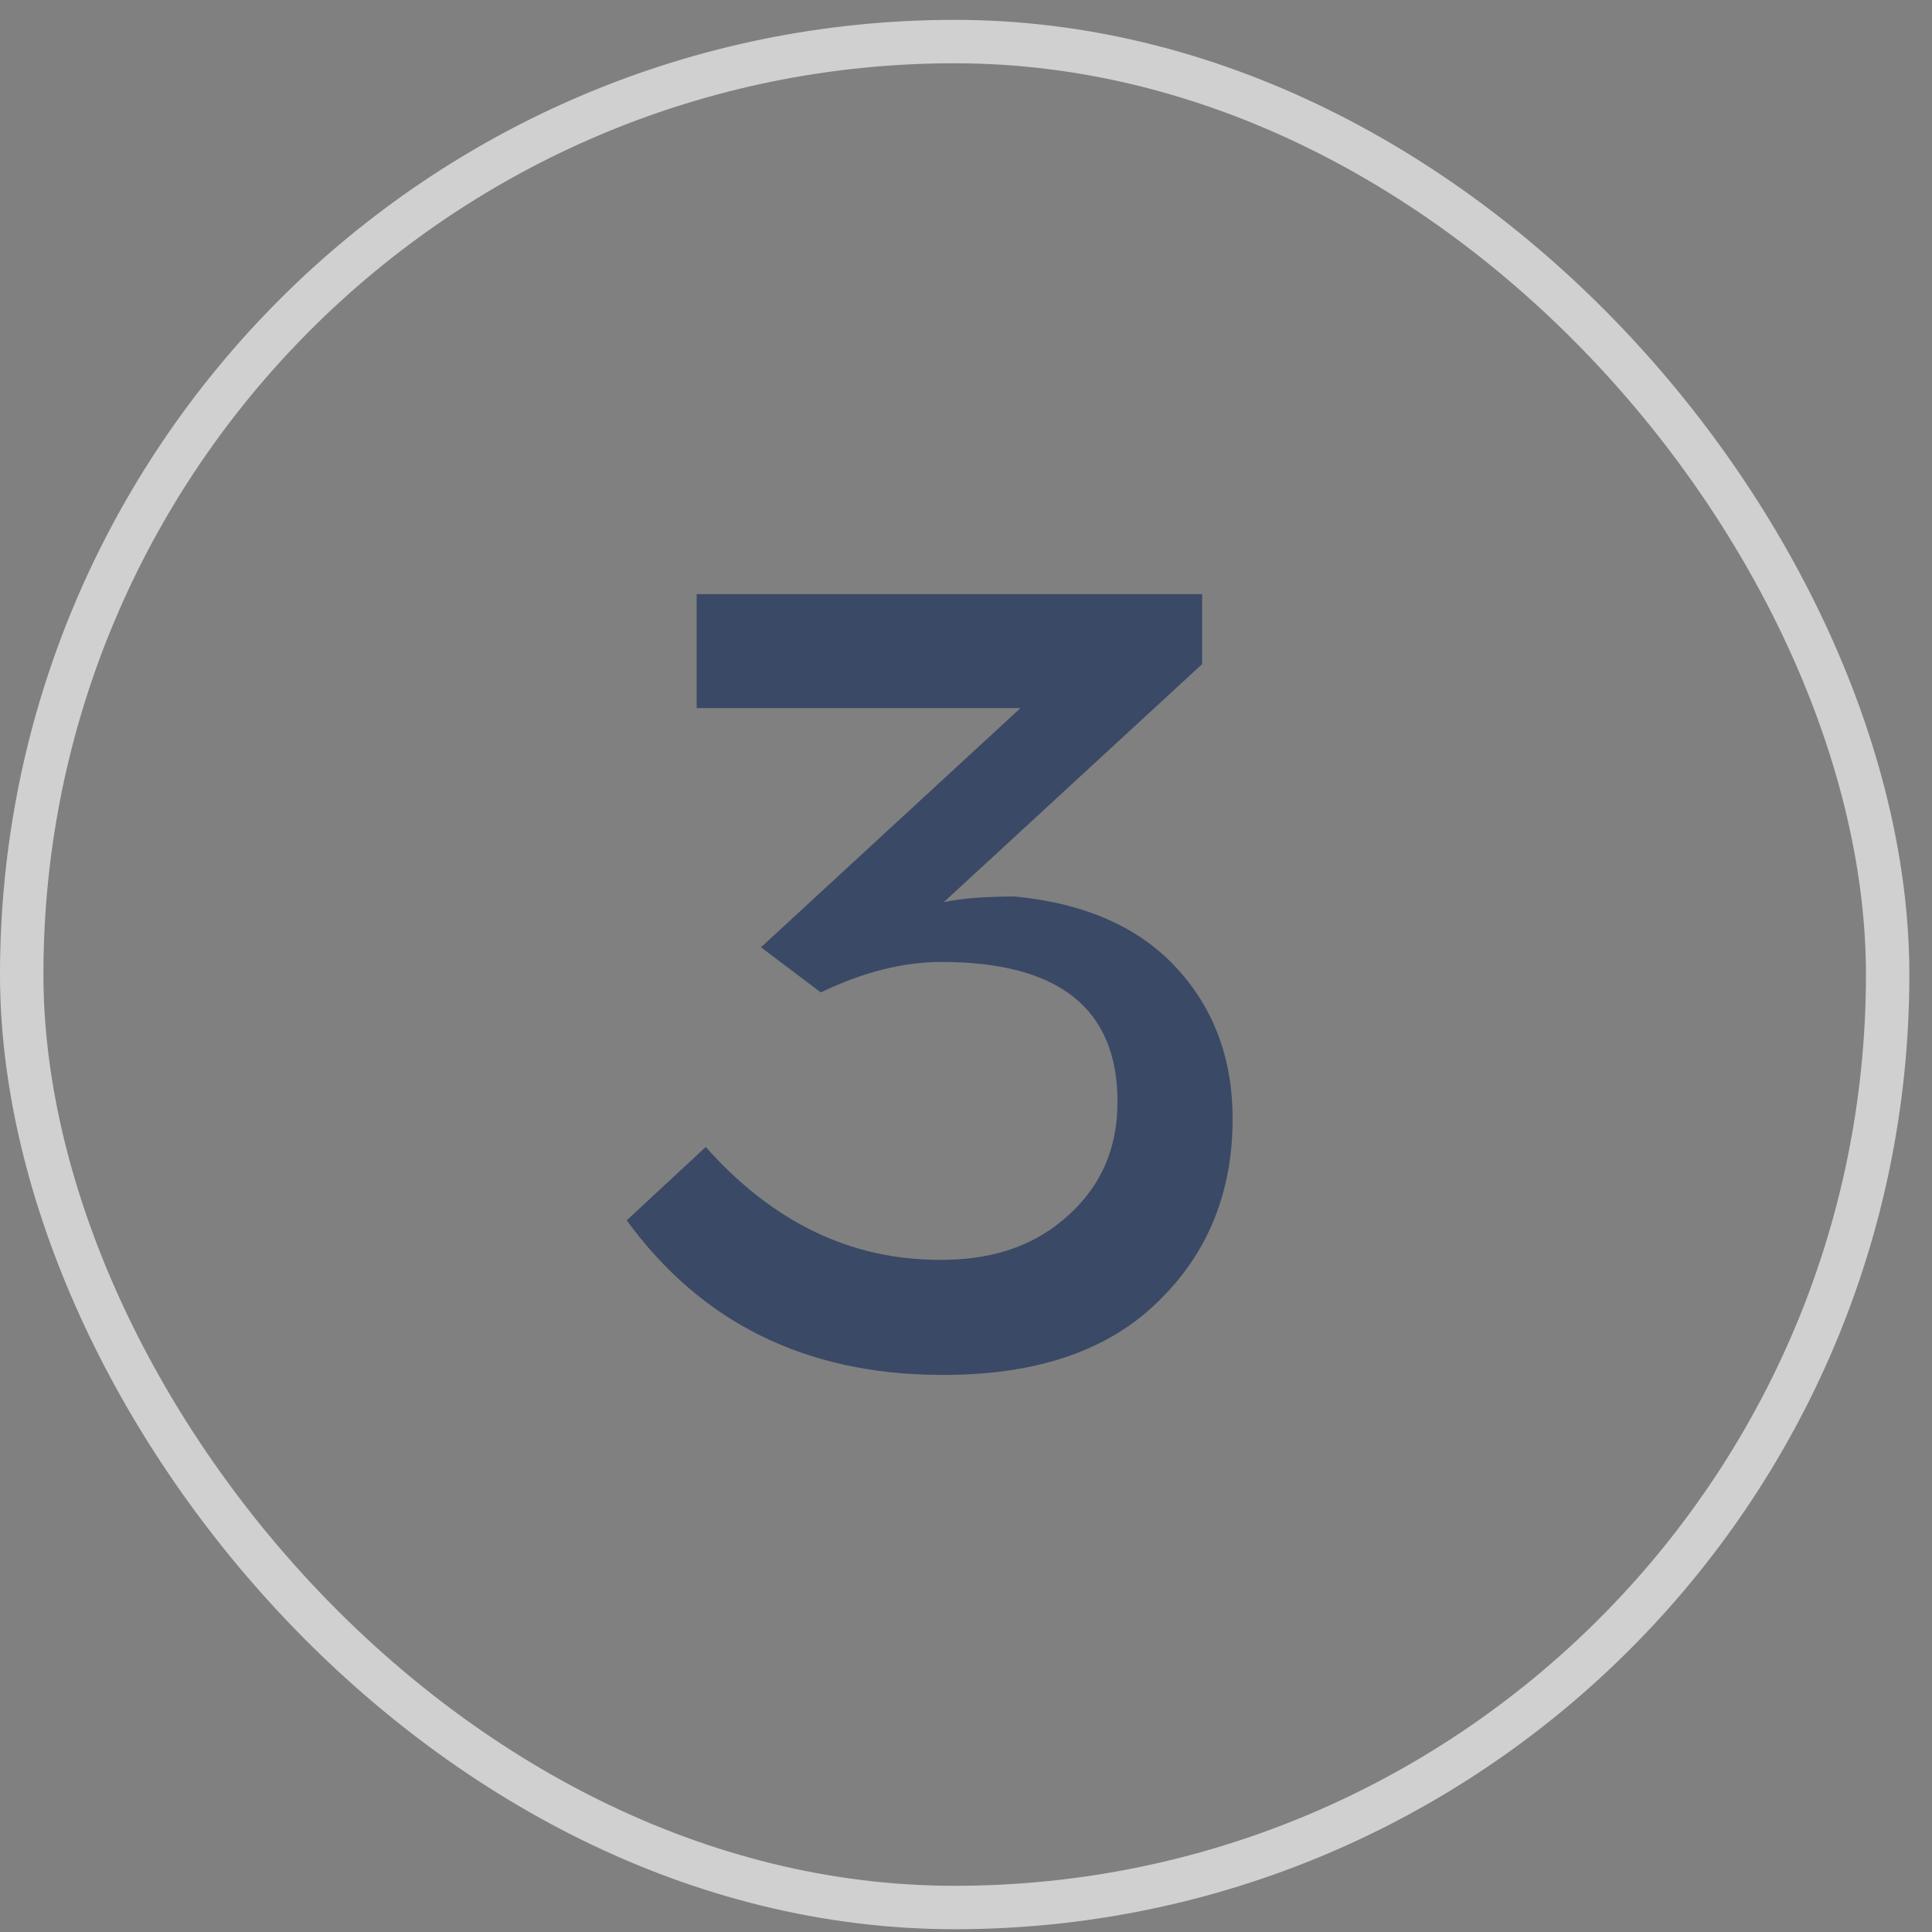
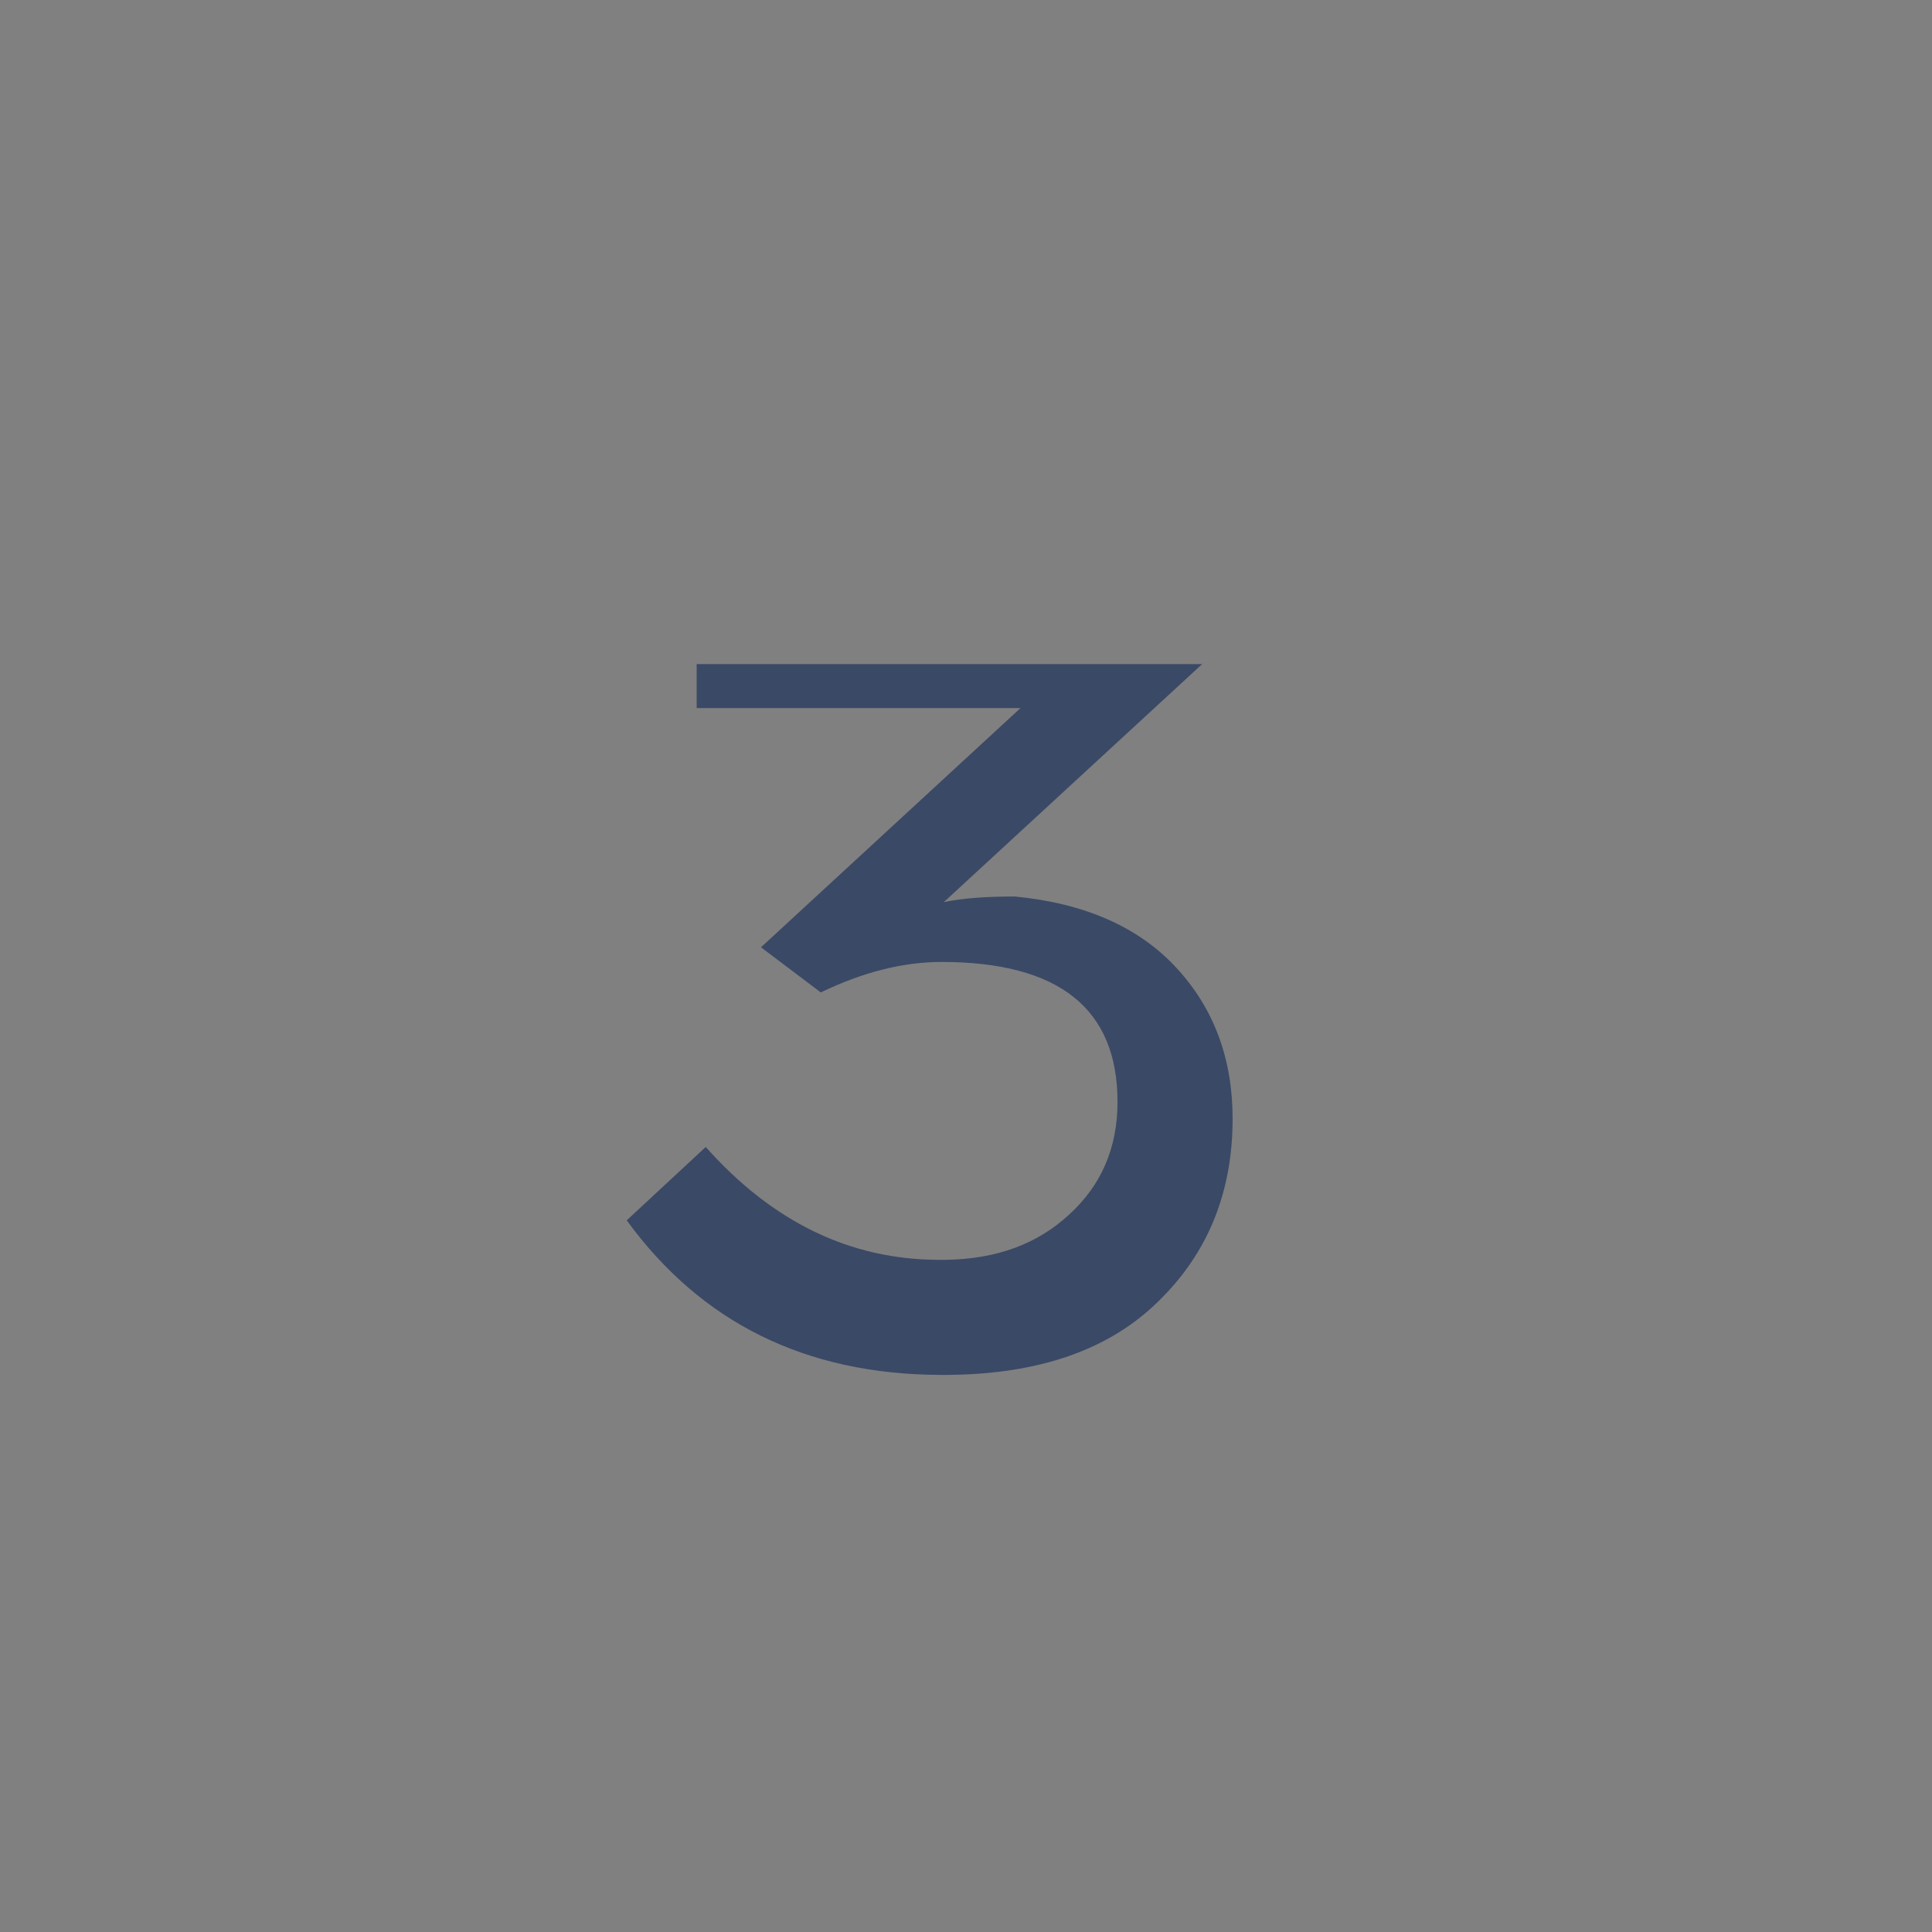
<svg xmlns="http://www.w3.org/2000/svg" width="64" height="64" viewBox="0 0 64 64" fill="none">
  <rect x="0" y="0" width="64" height="64" fill="#808080" stroke="none" />
-   <path d="M39.822 21.999L31.264 29.885C31.837 29.76 32.622 29.698 33.618 29.698C35.935 29.922 37.717 30.707 38.963 32.053C40.209 33.398 40.832 35.067 40.832 37.061C40.832 39.502 40.009 41.521 38.365 43.115C36.745 44.71 34.428 45.52 31.413 45.545H31.114C26.679 45.52 23.228 43.813 20.761 40.425L23.378 37.995C25.595 40.487 28.174 41.733 31.114 41.733H31.338C33.008 41.708 34.366 41.209 35.412 40.238C36.484 39.266 37.019 38.02 37.019 36.5C37.019 33.41 35.076 31.866 31.189 31.866C29.918 31.866 28.585 32.202 27.19 32.875L25.209 31.38L33.805 23.456H23.078V19.681H39.822V21.999Z" fill="#0D2656" fill-opacity="0.6" />
-   <rect x="0.719" y="1.377" width="61.812" height="61.812" rx="30.906" stroke="white" stroke-opacity="0.63" stroke-width="1.438" />
+   <path d="M39.822 21.999L31.264 29.885C31.837 29.76 32.622 29.698 33.618 29.698C35.935 29.922 37.717 30.707 38.963 32.053C40.209 33.398 40.832 35.067 40.832 37.061C40.832 39.502 40.009 41.521 38.365 43.115C36.745 44.71 34.428 45.52 31.413 45.545H31.114C26.679 45.52 23.228 43.813 20.761 40.425L23.378 37.995C25.595 40.487 28.174 41.733 31.114 41.733H31.338C33.008 41.708 34.366 41.209 35.412 40.238C36.484 39.266 37.019 38.02 37.019 36.5C37.019 33.41 35.076 31.866 31.189 31.866C29.918 31.866 28.585 32.202 27.19 32.875L25.209 31.38L33.805 23.456H23.078V19.681V21.999Z" fill="#0D2656" fill-opacity="0.6" />
</svg>